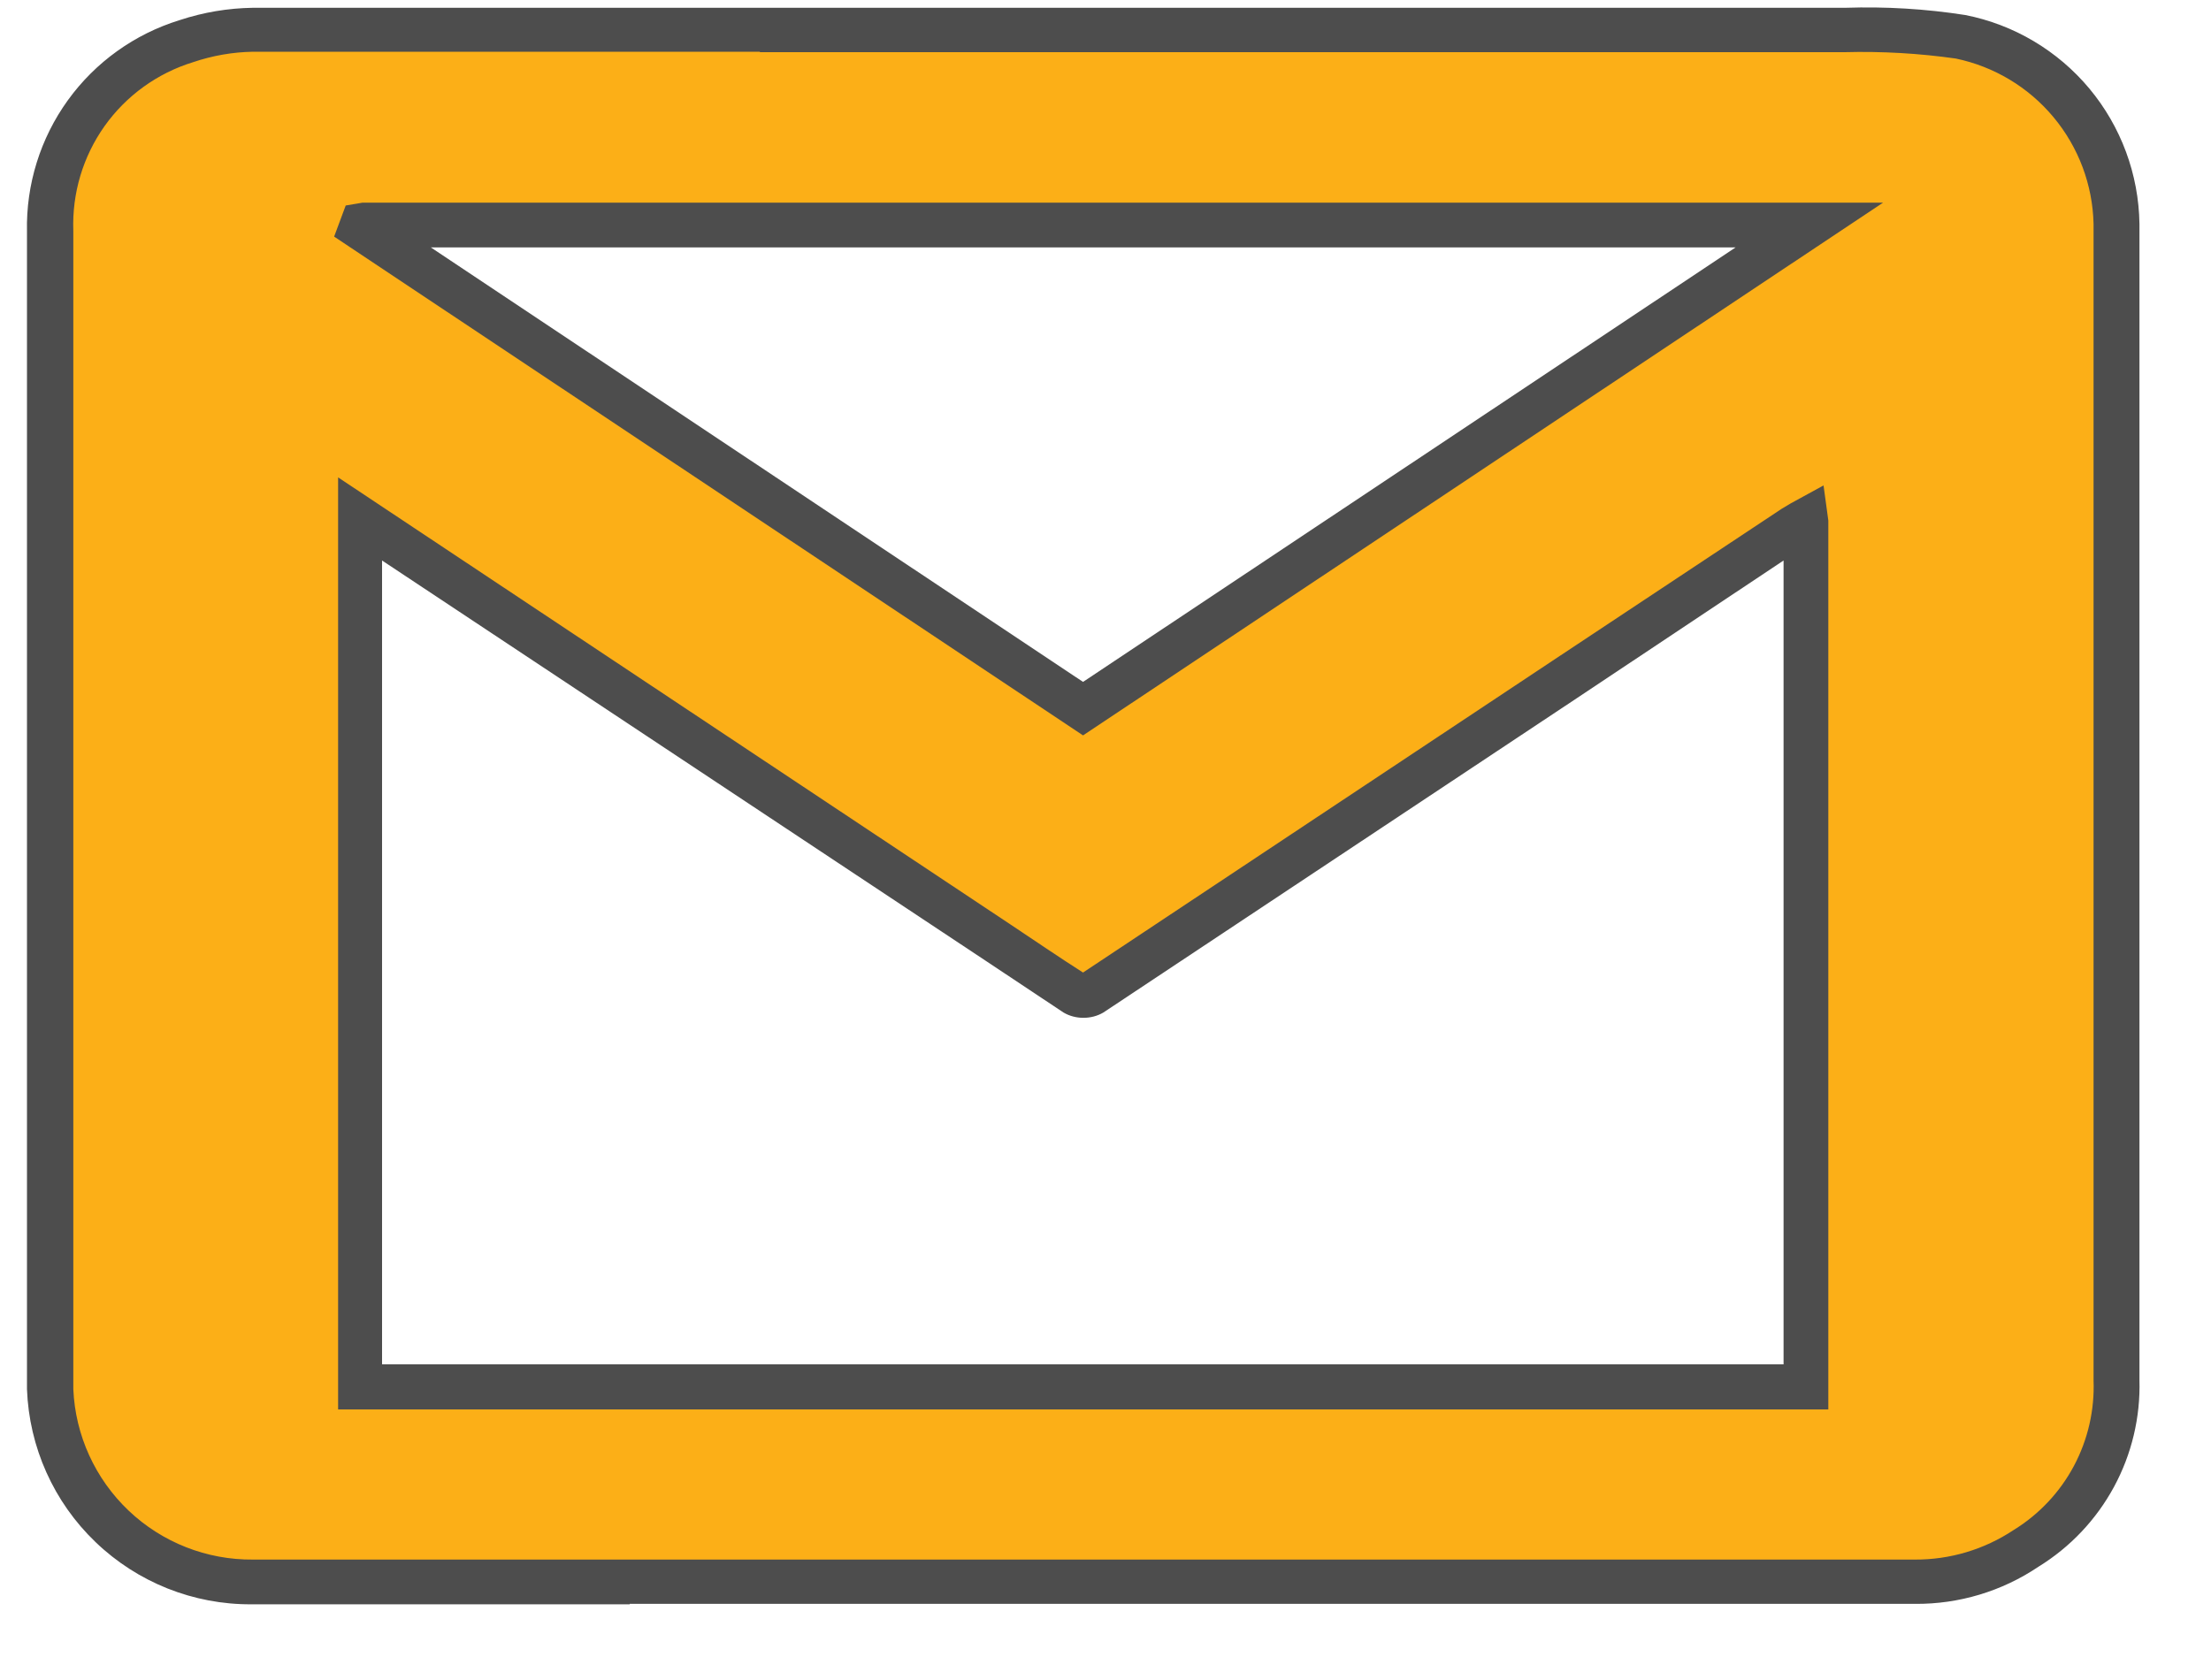
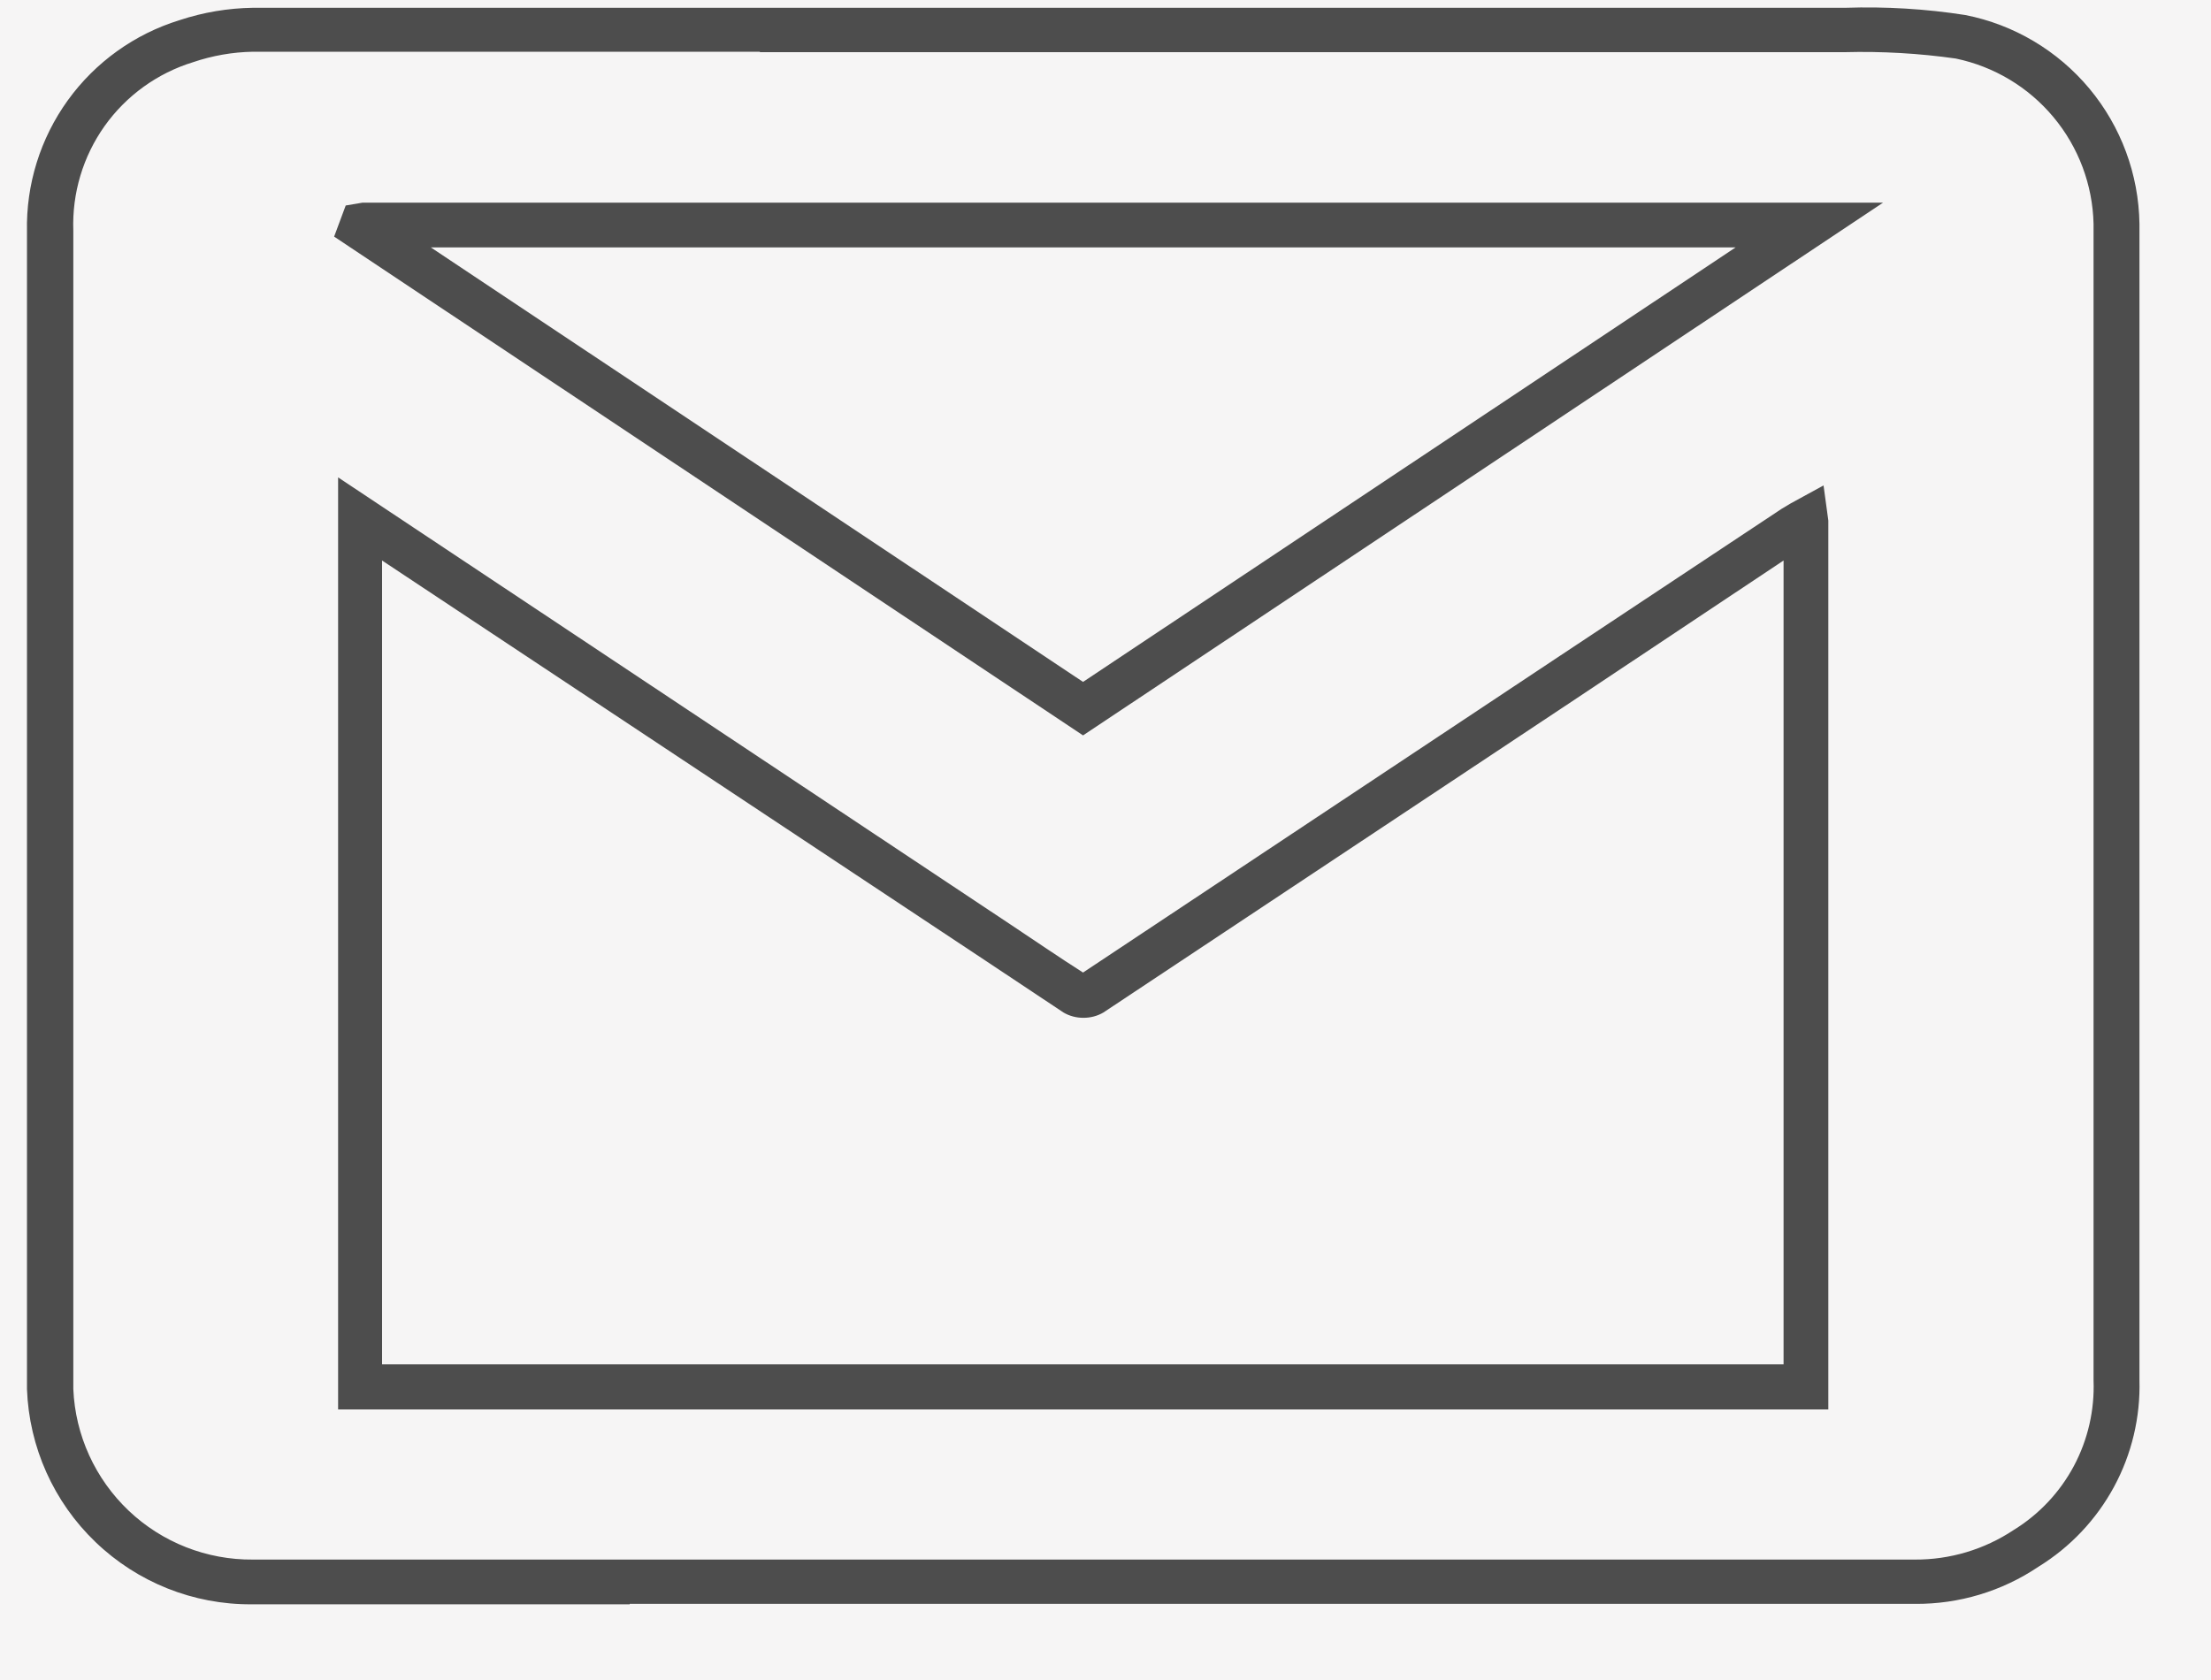
<svg xmlns="http://www.w3.org/2000/svg" width="25" height="19" viewBox="0 0 25 19" fill="none">
-   <rect width="25" height="19" fill="#E5E5E5" />
-   <rect x="-97470" y="-21643" width="112322" height="27741" fill="white" />
  <rect x="-209" y="-575" width="437" height="836" fill="#F6F5F5" />
  <g clip-path="url(#clip0_0_1)">
-     <rect width="360" height="760" transform="translate(-193 -537)" fill="white" />
    <g clip-path="url(#clip1_0_1)">
-       <path d="M12.251 17.891H2.849C2.258 17.899 1.688 17.674 1.261 17.267C0.834 16.859 0.584 16.3 0.563 15.71V7.229C0.563 5.693 0.563 4.153 0.563 2.618C0.549 2.139 0.693 1.669 0.973 1.28C1.253 0.891 1.654 0.606 2.113 0.468C2.356 0.385 2.61 0.339 2.867 0.333C5.838 0.333 8.805 0.333 11.773 0.333H20.678C21.181 0.315 21.684 0.341 22.182 0.409C22.673 0.509 23.115 0.773 23.436 1.158C23.756 1.544 23.935 2.027 23.944 2.527C23.944 4.451 23.944 6.375 23.944 8.299C23.944 9.902 23.944 11.51 23.944 13.118C23.944 13.944 23.944 14.775 23.944 15.601C23.952 15.979 23.862 16.353 23.681 16.685C23.5 17.017 23.236 17.296 22.914 17.494C22.541 17.74 22.105 17.87 21.658 17.869H12.251V17.891ZM20.425 5.878C20.367 5.914 20.326 5.928 20.294 5.951L18.118 7.4C16.194 8.683 14.268 9.964 12.341 11.243C12.312 11.257 12.281 11.264 12.249 11.264C12.217 11.264 12.185 11.257 12.156 11.243C11.736 10.968 11.316 10.684 10.901 10.403L4.777 6.339L4.063 5.887V15.687H20.425V5.878ZM4.104 2.545V2.577L12.251 8.01L20.462 2.545H4.104Z" fill="#FCAF17" />
      <path d="M7.12 18.144H2.843C2.187 18.148 1.555 17.896 1.081 17.441C0.607 16.987 0.329 16.366 0.305 15.71V5.973C0.305 4.853 0.305 3.737 0.305 2.617C0.294 2.086 0.456 1.565 0.767 1.134C1.079 0.702 1.522 0.385 2.03 0.228C2.299 0.139 2.579 0.092 2.861 0.088C5.3 0.088 7.734 0.088 10.178 0.088H20.867C21.32 0.073 21.774 0.1 22.222 0.17C22.771 0.278 23.266 0.572 23.625 1.002C23.983 1.432 24.183 1.972 24.191 2.532C24.191 3.754 24.191 4.978 24.191 6.203V13.122C24.191 13.948 24.191 14.779 24.191 15.606C24.203 16.027 24.104 16.445 23.903 16.816C23.702 17.187 23.408 17.498 23.049 17.719C22.636 17.997 22.15 18.143 21.653 18.139H7.12V18.144ZM8.592 0.585H2.861C2.631 0.589 2.402 0.629 2.184 0.703C1.78 0.827 1.428 1.081 1.183 1.425C0.938 1.77 0.814 2.186 0.829 2.608C0.829 3.728 0.829 4.866 0.829 5.964V15.71C0.851 16.232 1.076 16.725 1.455 17.085C1.834 17.445 2.339 17.643 2.861 17.638H21.648C22.047 17.641 22.437 17.524 22.768 17.304C23.056 17.127 23.291 16.877 23.45 16.579C23.608 16.282 23.685 15.947 23.672 15.61C23.672 14.784 23.672 13.953 23.672 13.126V6.203C23.672 4.979 23.672 3.755 23.672 2.532C23.662 2.09 23.502 1.664 23.219 1.325C22.936 0.985 22.546 0.752 22.114 0.662C21.698 0.603 21.278 0.579 20.858 0.59H8.592V0.585ZM20.673 15.94H3.823V5.399L11.428 10.457C11.7 10.638 11.97 10.823 12.246 10.999L17.548 7.477L20.149 5.752L20.248 5.693L20.619 5.49L20.673 5.887V15.94ZM4.32 15.43H20.167V6.339L17.828 7.897L12.476 11.451C12.408 11.491 12.33 11.511 12.25 11.511C12.171 11.511 12.093 11.491 12.025 11.451L11.162 10.877L4.32 6.339V15.43ZM12.246 8.317L3.778 2.676L3.909 2.324L4.099 2.292H21.292L12.246 8.317ZM4.871 2.798L12.246 7.712L19.625 2.798H4.871Z" fill="#4D4D4D" />
    </g>
  </g>
  <defs>
    <clipPath id="clip0_0_1">
      <rect width="360" height="760" fill="white" transform="translate(-193 -537)" />
    </clipPath>
    <clipPath id="clip1_0_1">
      <rect width="28" height="24.387" fill="white" transform="translate(-2 -3.732)" />
    </clipPath>
  </defs>
</svg>